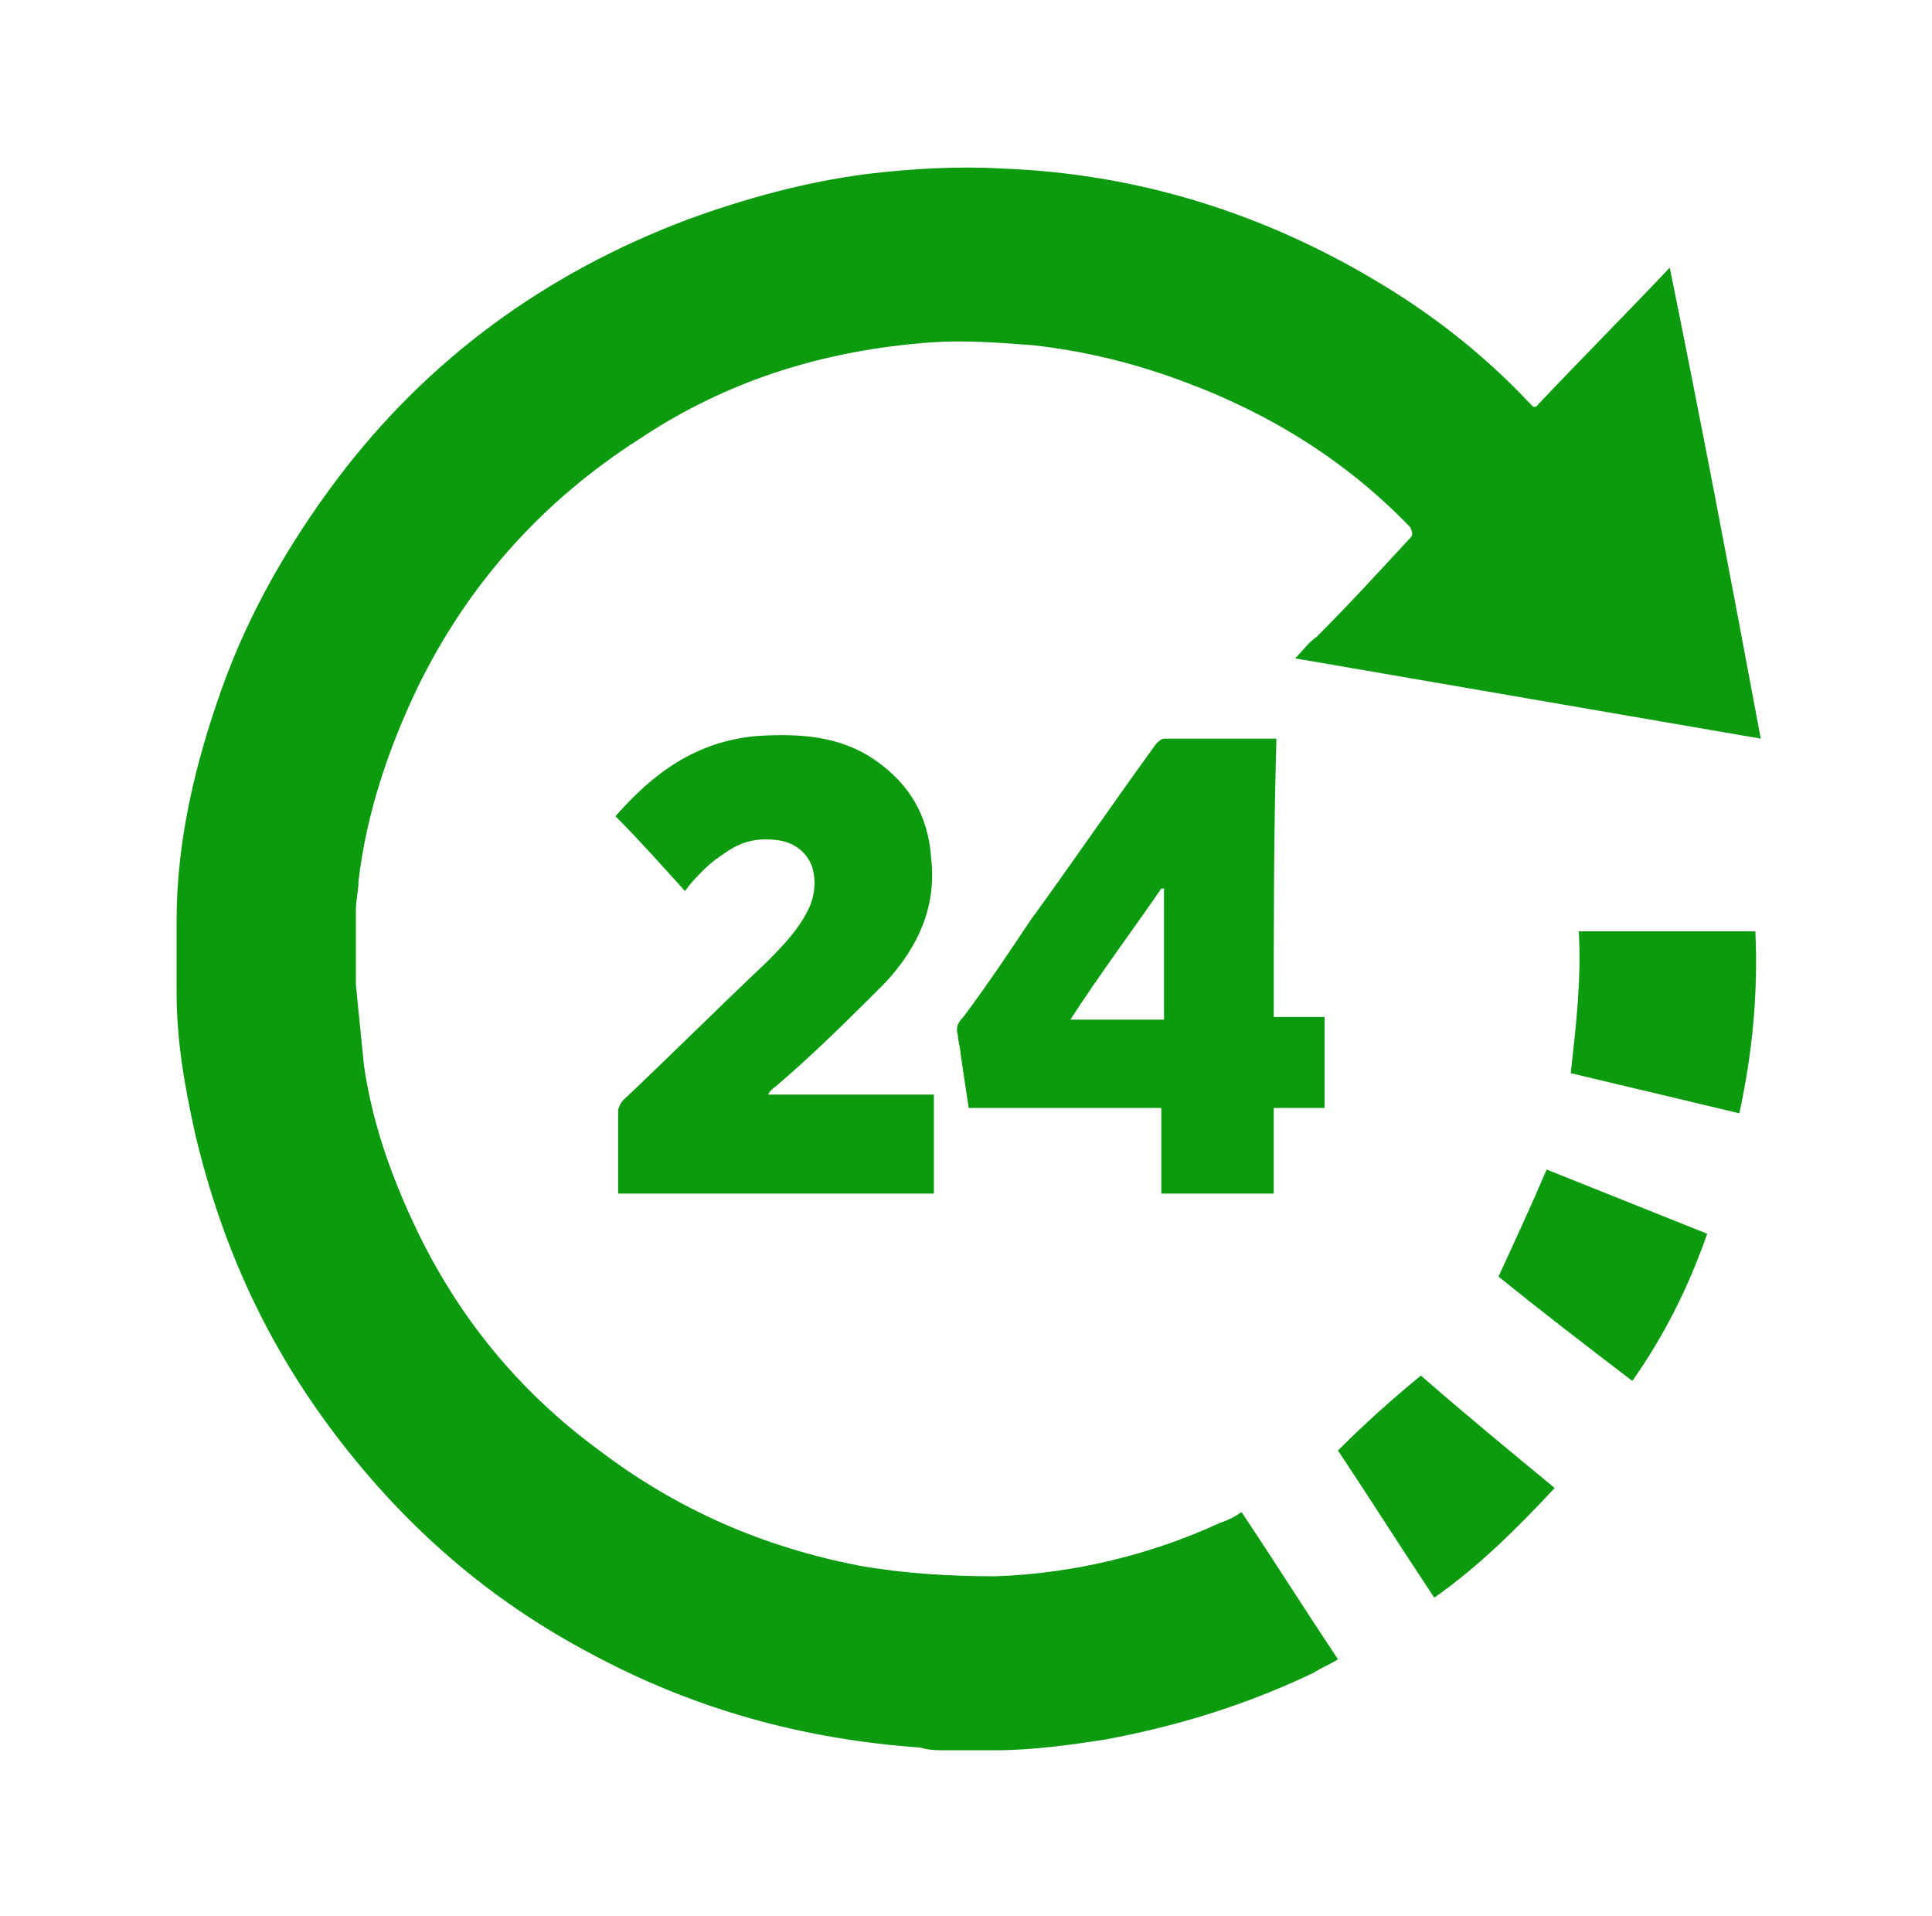
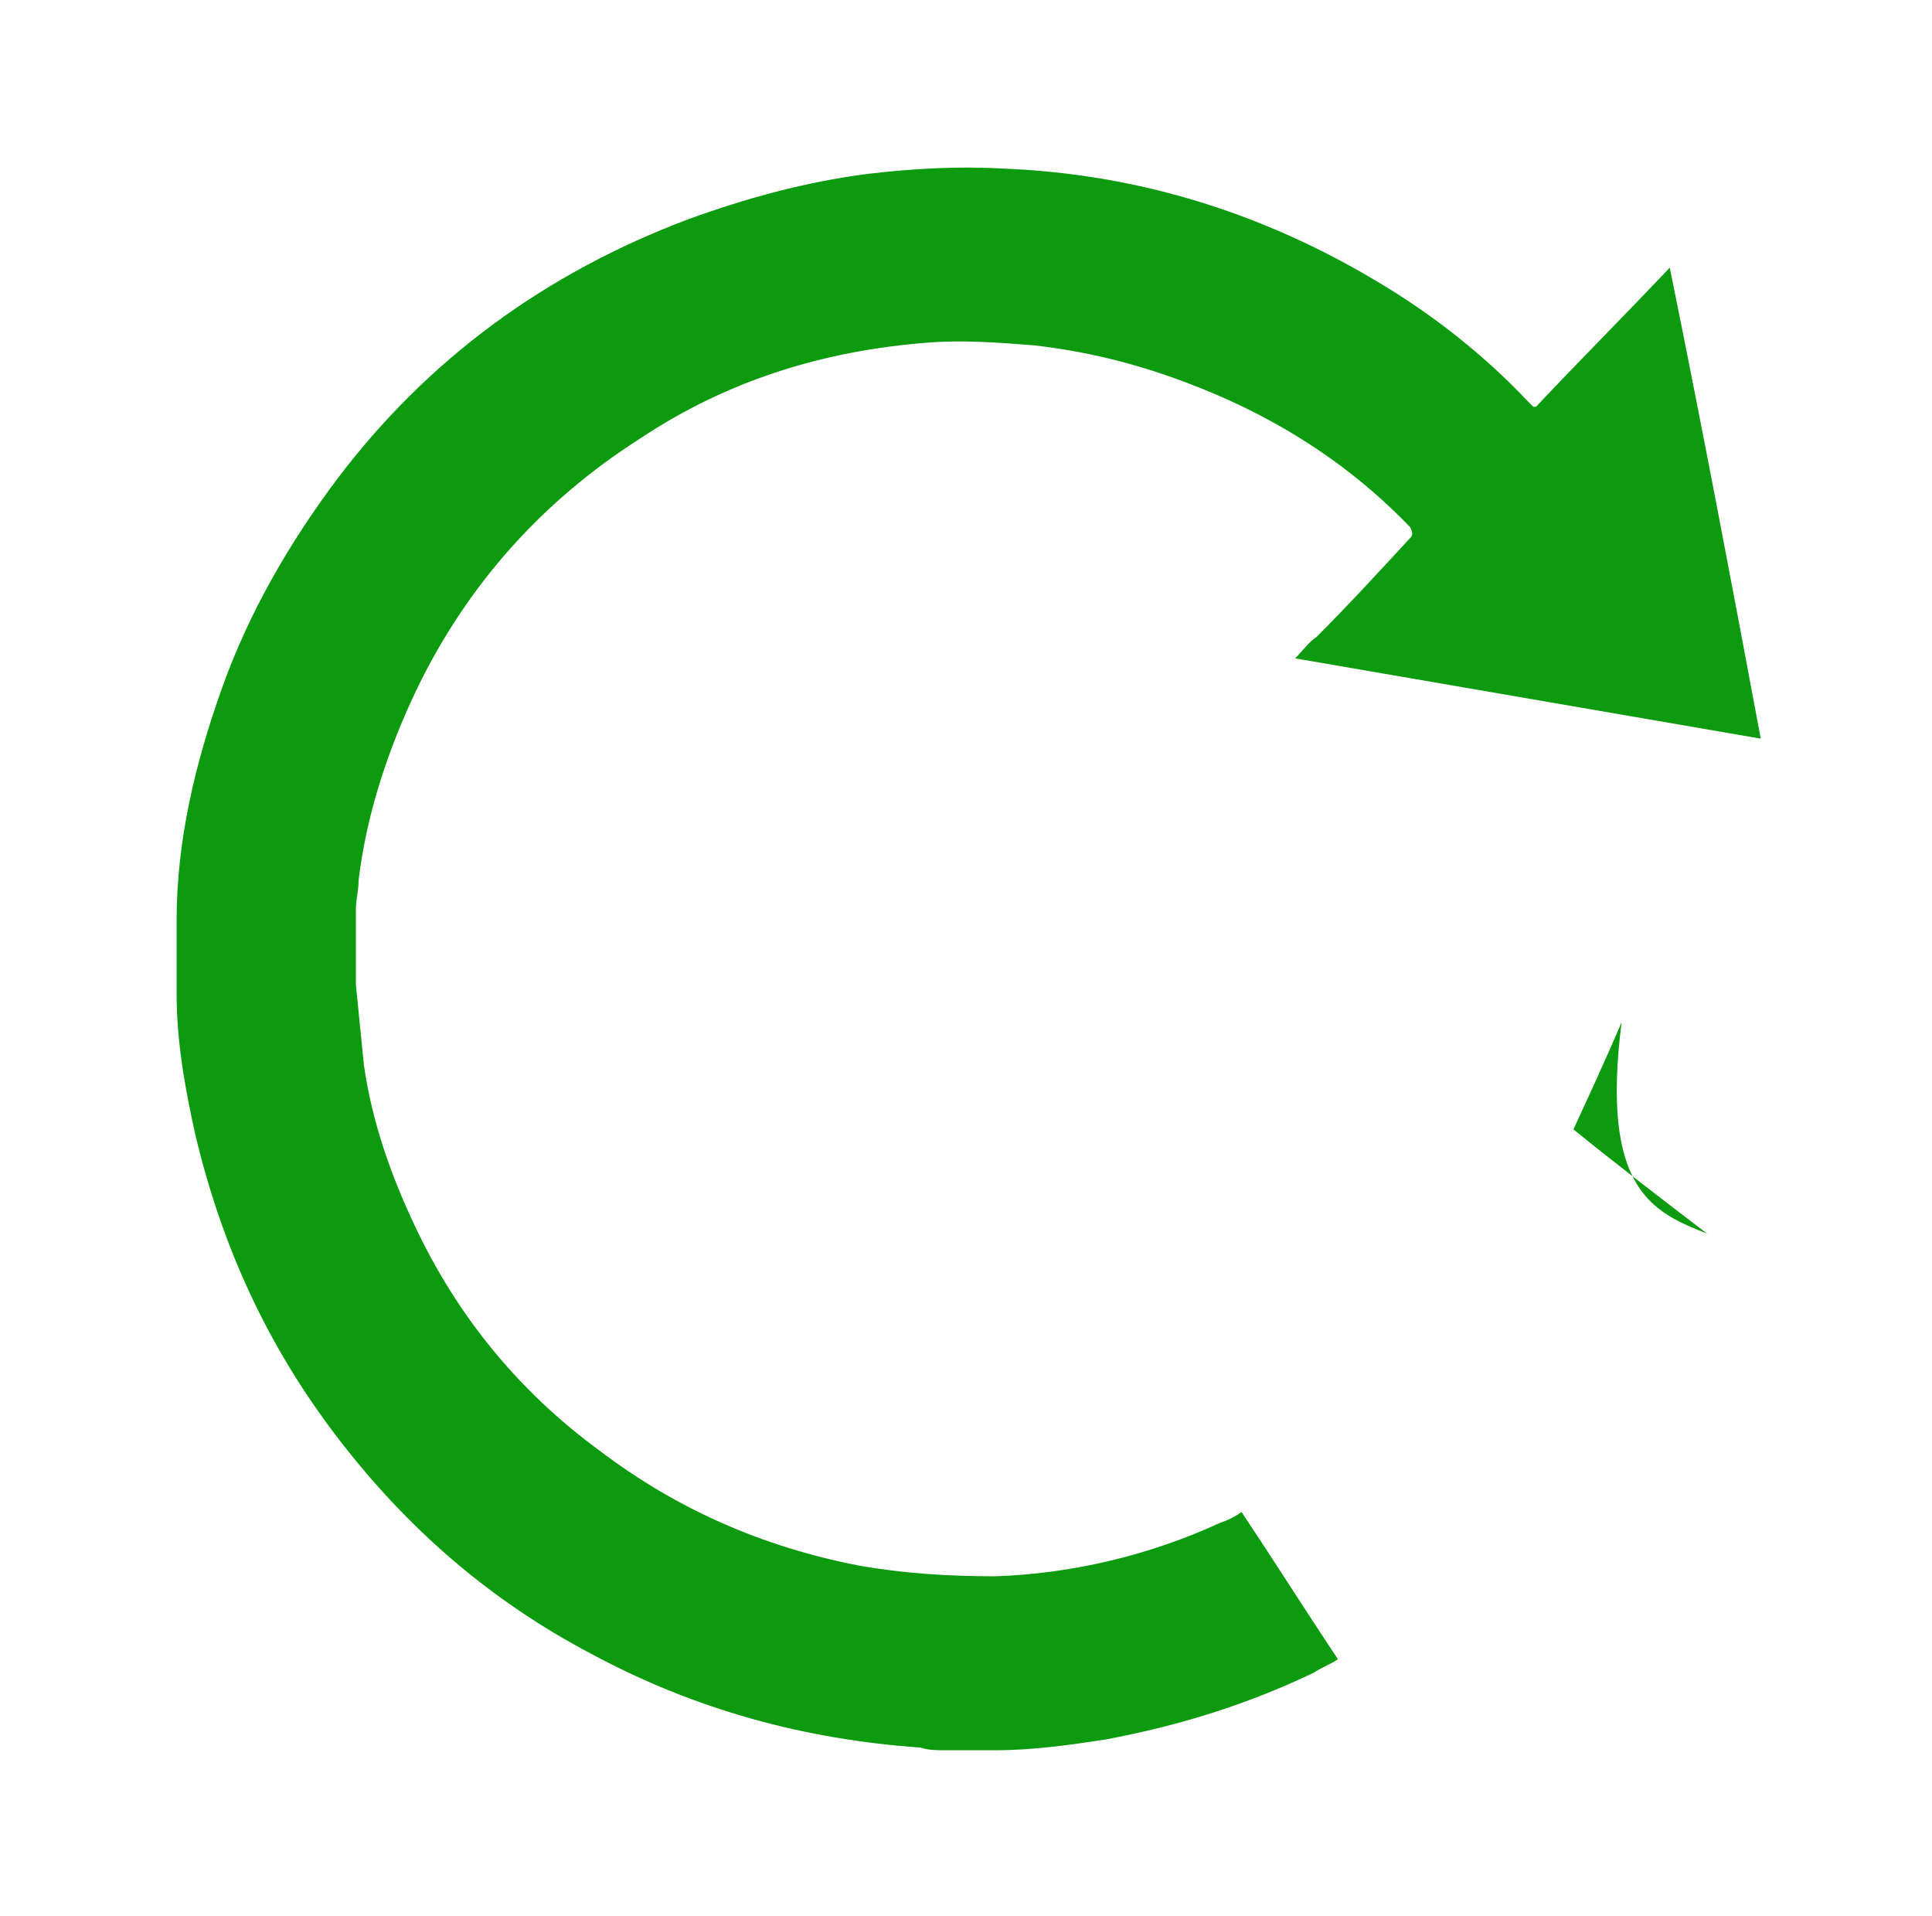
<svg xmlns="http://www.w3.org/2000/svg" version="1.1" id="Layer_1" x="0px" y="0px" viewBox="0 0 72.2 71.6" style="enable-background:new 0 0 72.2 71.6;" xml:space="preserve">
  <style type="text/css">
	.st0{fill:#0C9A0F;}
</style>
  <g>
    <path class="st0" d="M35.3,65.4c-0.3,0-0.6,0-0.9-0.1c-4.3-0.3-8.4-1.4-12.3-3.5c-3.8-2-6.9-4.7-9.5-8.1c-2.6-3.4-4.3-7.1-5.3-11.3   c-0.4-1.8-0.7-3.5-0.7-5.3c0-0.9,0-1.8,0-2.7c0-3,0.7-5.9,1.7-8.7c1-2.8,2.5-5.4,4.3-7.8c3.4-4.5,7.8-7.7,13.1-9.7   c2.2-0.8,4.4-1.4,6.7-1.7c1.7-0.2,3.4-0.3,5.1-0.2c5.1,0.2,9.8,1.7,14.1,4.3c2,1.2,3.9,2.7,5.5,4.4c0.1,0.1,0.1,0.1,0.2,0.2   c0,0,0,0,0.1,0c1.6-1.7,3.3-3.4,5-5.2c1.2,5.9,2.3,11.7,3.4,17.6c-5.8-1-11.6-2-17.4-3c0.3-0.3,0.5-0.6,0.8-0.8   c1.2-1.2,2.3-2.4,3.5-3.7c0.1-0.1,0.1-0.2,0-0.4c-2.5-2.6-5.5-4.4-8.9-5.6c-1.7-0.6-3.4-1-5.2-1.2c-1.3-0.1-2.6-0.2-3.9-0.1   c-3.9,0.3-7.5,1.4-10.8,3.6c-3.6,2.3-6.4,5.4-8.3,9.3c-1.1,2.3-1.9,4.7-2.2,7.2c0,0.4-0.1,0.7-0.1,1.1c0,0.9,0,1.9,0,2.8   c0.1,1,0.2,2,0.3,3c0.3,2.1,1,4.1,1.9,6c1.6,3.4,3.9,6.2,6.9,8.4c2.9,2.2,6.1,3.6,9.7,4.3c1.7,0.3,3.4,0.4,5.1,0.4   c2.9-0.1,5.8-0.8,8.4-2c0.3-0.1,0.5-0.2,0.8-0.4c1.2,1.8,2.4,3.7,3.6,5.5c-0.3,0.2-0.6,0.3-0.9,0.5c-2.5,1.2-5.1,2-7.8,2.5   c-1.3,0.2-2.7,0.4-4.1,0.4c0,0-0.1,0-0.1,0C36.4,65.4,35.8,65.4,35.3,65.4z" />
-     <path class="st0" d="M47.6,38c0.7,0,1.3,0,1.9,0c0,1.1,0,2.2,0,3.4c-0.6,0-1.2,0-1.9,0c0,1.1,0,2.1,0,3.2c-1.4,0-2.8,0-4.2,0   c0-1,0-2.1,0-3.2c-2.4,0-4.8,0-7.2,0c-0.1-0.7-0.2-1.3-0.3-2c0-0.2-0.1-0.5-0.1-0.7c-0.1-0.3,0-0.5,0.2-0.7   c0.9-1.2,1.7-2.4,2.5-3.6c1.6-2.2,3.1-4.4,4.7-6.6c0.1-0.1,0.2-0.2,0.3-0.2c1.3,0,2.6,0,4,0c0.1,0,0.1,0,0.2,0   C47.6,31.1,47.6,34.5,47.6,38z M40,38.1c1.2,0,2.3,0,3.5,0c0-1.6,0-3.3,0-4.9c0,0,0,0-0.1,0C42.3,34.8,41.1,36.4,40,38.1z" />
-     <path class="st0" d="M25.6,33.3c-0.9-1-1.7-1.9-2.6-2.8c1.4-1.6,3-2.8,5.3-3c1.6-0.1,3.1,0,4.4,0.9c1.3,0.9,2,2.1,2.1,3.7   c0.2,1.8-0.5,3.3-1.7,4.6c-1.3,1.3-2.6,2.6-4,3.8c-0.1,0.1-0.3,0.2-0.4,0.4c2.1,0,4.2,0,6.2,0c0,1.2,0,2.5,0,3.7   c-3.9,0-7.8,0-11.8,0c0-0.1,0-0.2,0-0.2c0-1,0-1.9,0-2.9c0-0.1,0.1-0.3,0.2-0.4c1.8-1.7,3.5-3.4,5.3-5.1c0.6-0.6,1.2-1.2,1.6-2   c0.2-0.4,0.3-0.9,0.2-1.4c-0.1-0.6-0.6-1.1-1.3-1.2c-0.7-0.1-1.3,0-1.9,0.4c-0.3,0.2-0.6,0.4-0.9,0.7C26.1,32.7,25.8,33,25.6,33.3z   " />
-     <path class="st0" d="M65.6,34.8c0.1,2.3-0.1,4.5-0.6,6.8c-2.1-0.5-4.2-1-6.3-1.5c0.2-1.8,0.4-3.5,0.3-5.3   C61.3,34.8,63.4,34.8,65.6,34.8z" />
-     <path class="st0" d="M63.8,46.1c-0.7,2-1.6,3.8-2.8,5.5c-1.7-1.3-3.4-2.6-5-3.9c0.6-1.3,1.2-2.6,1.8-4   C59.8,44.5,61.8,45.3,63.8,46.1z" />
-     <path class="st0" d="M53.1,51.4c1.6,1.4,3.3,2.8,5,4.2c-1.4,1.5-2.8,2.9-4.5,4.1c-1.2-1.8-2.4-3.7-3.6-5.5   C51,53.2,52,52.3,53.1,51.4z" />
+     <path class="st0" d="M63.8,46.1c-1.7-1.3-3.4-2.6-5-3.9c0.6-1.3,1.2-2.6,1.8-4   C59.8,44.5,61.8,45.3,63.8,46.1z" />
  </g>
</svg>